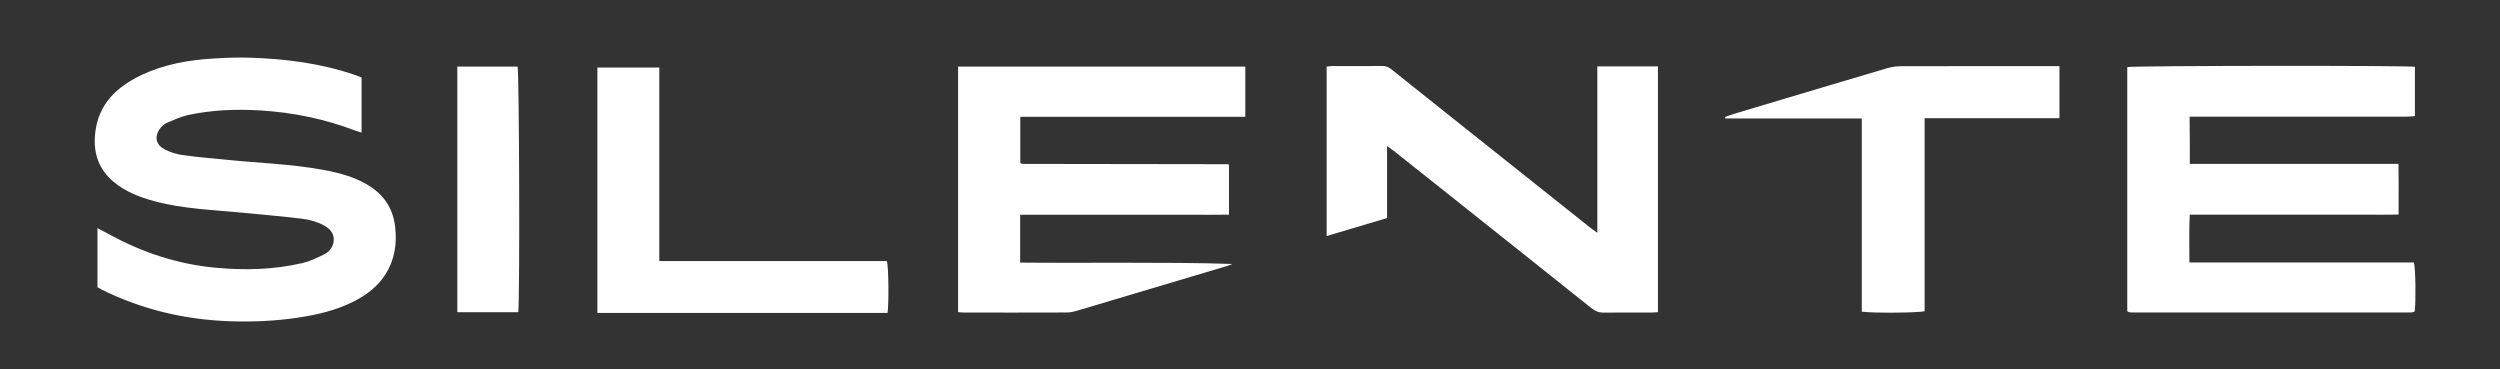
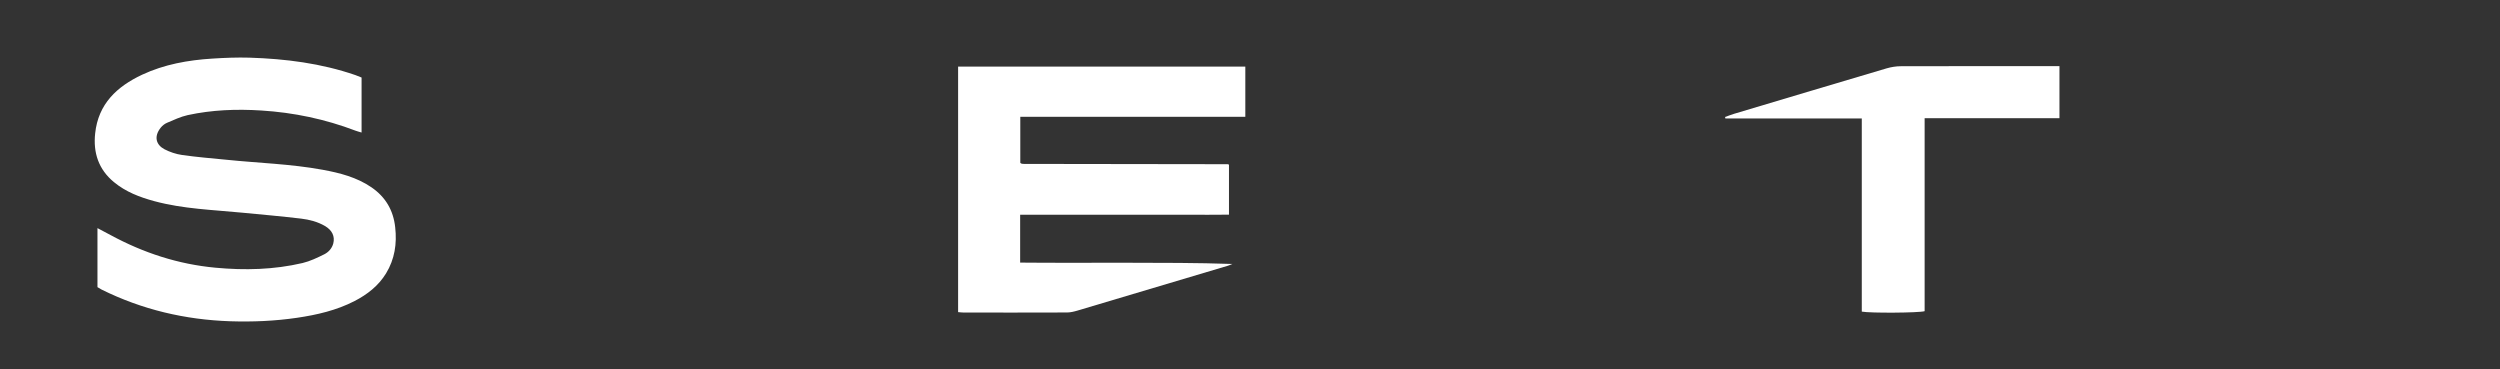
<svg xmlns="http://www.w3.org/2000/svg" xml:space="preserve" style="enable-background:new 0 0 3473 513;" viewBox="0 0 3473 513" y="0px" x="0px" id="Capa_1" version="1.1">
  <rect x="0" y="0" width="3473" height="513" fill="#333333" stroke="none" />
  <style type="text/css">
	.st0{fill:#FFFFFF;}
</style>
-   <path d="M3042.1,227.6c96.7,0,192.6,0,289.9,0c0.4,23.4,0.1,46.2,0.1,70.4c-16.6,0.5-32.4,0.2-48.3,0.2c-16,0-32,0-48,0  c-16.3,0-32.6,0-49,0c-16,0-32,0-48,0s-32,0-48,0c-15.9,0-31.9,0-48.8,0c-1.1,22.4-0.4,43.8-0.5,66.4c104.7,0,208.5,0,311.9,0  c2.3,8.1,2.9,52.4,1.2,67.5c-0.2,0.3-0.3,0.6-0.6,0.8c-0.2,0.2-0.6,0.4-0.9,0.5c-1.3,0.3-2.6,0.7-3.9,0.7  c-128.9,0-257.9,0.1-386.8,0c-1.6,0-3.3-0.2-4.9-0.5c-0.6-0.1-1.1-0.6-2.3-1.3c0-112.8,0-226,0-339.1c7.3-2,388.1-2.4,399.6-0.4  c0,22.4,0,44.9,0,68.5c-4.4,0.3-8.6,0.8-12.8,0.8c-95.6,0-191.3,0-286.9,0c-4.3,0-8.5,0-13.3,0  C3042.1,184.5,3042.1,205.4,3042.1,227.6z" class="st0" />
  <path d="M135.4,398.9c0-27.1,0-54,0-82c6.8,3.6,12.5,6.6,18.3,9.7c45.6,24.7,93.9,40.5,145.7,45.3  c40.7,3.8,81.1,2.8,120.9-6.5c10.5-2.5,20.6-7.4,30.3-12.2c5.9-3,10.6-8.2,12.4-15c2.5-9.9-1.6-18.4-11.5-24.2  c-10.3-6-21.6-8.9-33.2-10.3c-27-3.2-54.2-5.6-81.3-8.2c-41-4-82.3-5.2-122.4-16c-20.4-5.5-39.9-12.9-56.4-26.6  c-21.3-17.6-28.9-40.8-26-67.6c4.3-41,30.3-65.1,65.2-81.5c30.8-14.4,63.9-20.3,97.5-22.4c17.2-1.1,34.6-1.8,51.8-1.3  c50,1.6,99.3,7.8,147,24.2c2.8,1,5.5,2.2,8.6,3.4c0,25.3,0,50.4,0,76.4c-3.3-1-5.8-1.6-8.2-2.5c-42.3-16.1-86-25.3-131.1-28.1  c-34.4-2.2-68.5-0.9-102.2,6.4c-9.9,2.2-19.4,6.7-28.8,10.7c-3.3,1.4-6.4,3.9-8.6,6.6c-10.3,12.8-6.2,24.2,5,30.1  c7.5,3.9,16.1,6.8,24.5,8c20.4,2.9,40.9,4.6,61.4,6.6c44.6,4.6,89.5,5.8,133.7,13.9c24,4.4,47.5,10.4,68,24.4  c19.5,13.4,30.4,31.7,33,55.5c2.6,22.9-0.7,44.4-12.7,64.1c-10.5,17.2-25.9,29.2-43.7,38.4c-25.2,13-52.3,19.2-80.1,23.3  c-30.7,4.5-61.6,5.8-92.6,4.8c-62.6-2.1-122.4-16.1-178.7-44C139.2,401.1,137.3,399.9,135.4,398.9z" class="st0" />
  <path d="M1331,433.6c0-114.1,0-227.3,0-341.1c132.9,0,265.7,0,399,0c0,23,0,45.8,0,69.8c-104.4,0-208.2,0-312.6,0  c0,22,0,42.9,0,63.8c0.1,0.1,0.3,0.4,0.6,0.6c0.2,0.2,0.5,0.5,0.8,0.5c0.6,0.2,1.3,0.3,1.9,0.4c0.7,0.1,1.3,0.1,2,0.1  c94.3,0.1,188.6,0.2,282.9,0.4c0.3,0,0.6,0.2,1.7,0.6c0,22.5,0,45.3,0,69.5c-19.5,0.3-38.7,0.1-57.9,0.1c-19.3,0-38.7,0-58,0  s-38.7,0-58,0s-38.7,0-58,0c-19.2,0-38.5,0-58.2,0c0,22.6,0,43.8,0,66.5c49.4,0.5,98.6,0.1,147.8,0.2c48.9,0.1,97.8,0,147,1.7  c-2,0.8-3.9,1.8-6,2.4c-69.8,20.8-139.5,41.7-209.3,62.4c-4.7,1.4-9.7,2.6-14.6,2.6c-47.7,0.2-95.3,0.1-142.9,0.1  C1336.8,434.2,1334.4,433.9,1331,433.6z" class="st0" />
-   <path d="M1926.9,202.9c0,34.2,0,66.6,0,100c-28.1,8.4-55.6,16.6-83.9,25c0-79,0-156.8,0-235.4c2.5-0.3,5-0.7,7.6-0.7  c23.3-0.1,46.6,0.1,69.9-0.1c4.6,0,8.2,1.3,11.8,4.1c29.6,23.7,59.3,47.3,88.9,70.9c63,50.1,125.9,100.2,188.9,150.3  c2.3,1.8,4.7,3.4,8.9,6.4c0.1-20.9,0-40,0-59.1c0-19,0-38,0-57c0-19.3,0-38.6,0-58c0-18.9,0-37.8,0-57.1c28.7,0,56.1,0,84.2,0  c0,113.9,0,227.3,0,341.5c-3.8,0.2-7.1,0.5-10.3,0.5c-21.6,0-43.3-0.2-64.9,0.1c-6.8,0.1-12-2-17.2-6.2  c-65.7-52.5-131.6-104.9-197.4-157.2c-25.8-20.5-51.5-41-77.3-61.4C1933.4,207.6,1930.8,205.8,1926.9,202.9z" class="st0" />
-   <path d="M829.9,434.7c0-114,0-227.1,0-340.9c28.7,0,56.8,0,86,0c0,89.5,0,178.6,0,268.9c106.2,0,211.4,0,316.2,0  c2.4,8.2,2.8,59,0.9,72C1099,434.7,964.8,434.7,829.9,434.7z" class="st0" />
  <path d="M2586.4,164.6c-63.9,0-126.7,0-189.5,0c-0.1-0.7-0.3-1.4-0.4-2.1c4.2-1.5,8.3-3.1,12.5-4.4  c70.7-21.1,141.4-42.3,212.1-63.2c6.3-1.8,13-2.9,19.5-2.9c69.6-0.2,139.3-0.1,208.9-0.1c3.6,0,7.2,0,11.5,0c0,24.2,0,47.7,0,72.3  c-62.3,0-124.1,0-187.3,0c0,45.7,0,90.2,0,134.7c0,44.6,0,89.1,0,133.4c-8.4,2.4-75.5,2.8-87.3,0.6  C2586.4,344,2586.4,254.9,2586.4,164.6z" class="st0" />
-   <path d="M720,433.7c-28.3,0-56.1,0-84.7,0c0-113.8,0-227.2,0-341.2c28,0,55.8,0,83.7,0  C721.3,99.3,722.3,410.7,720,433.7z" class="st0" />
</svg>